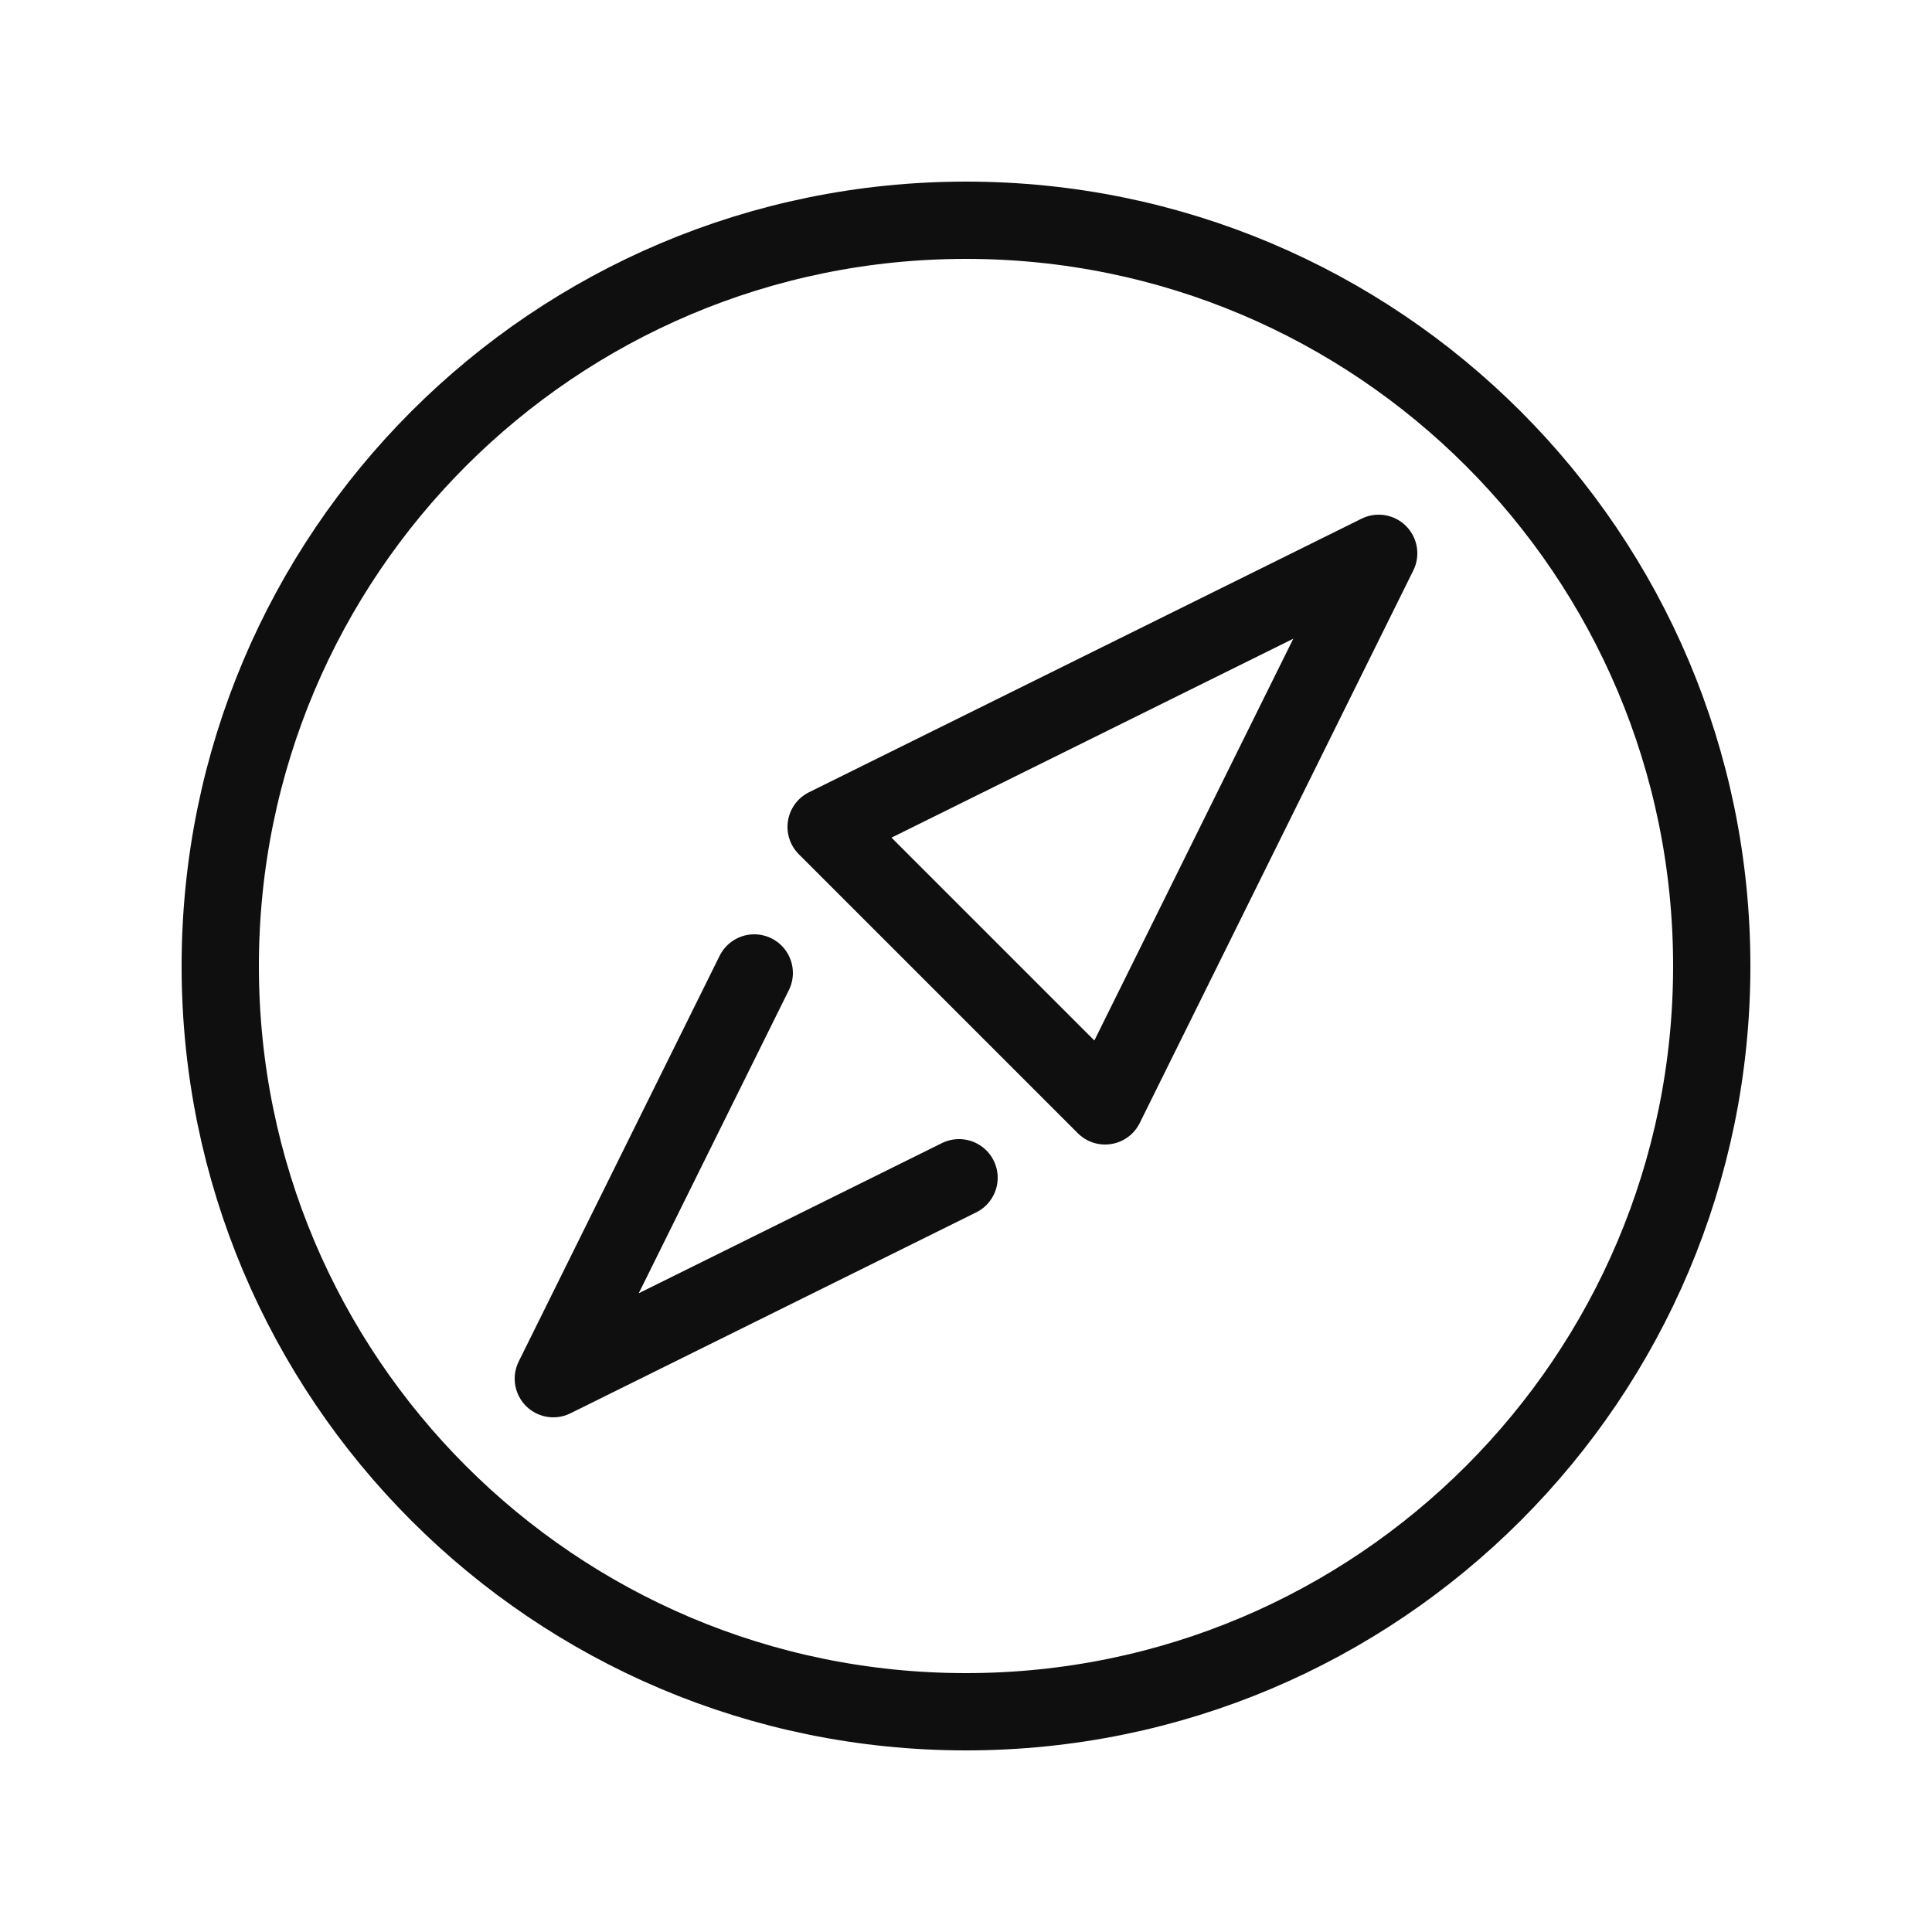
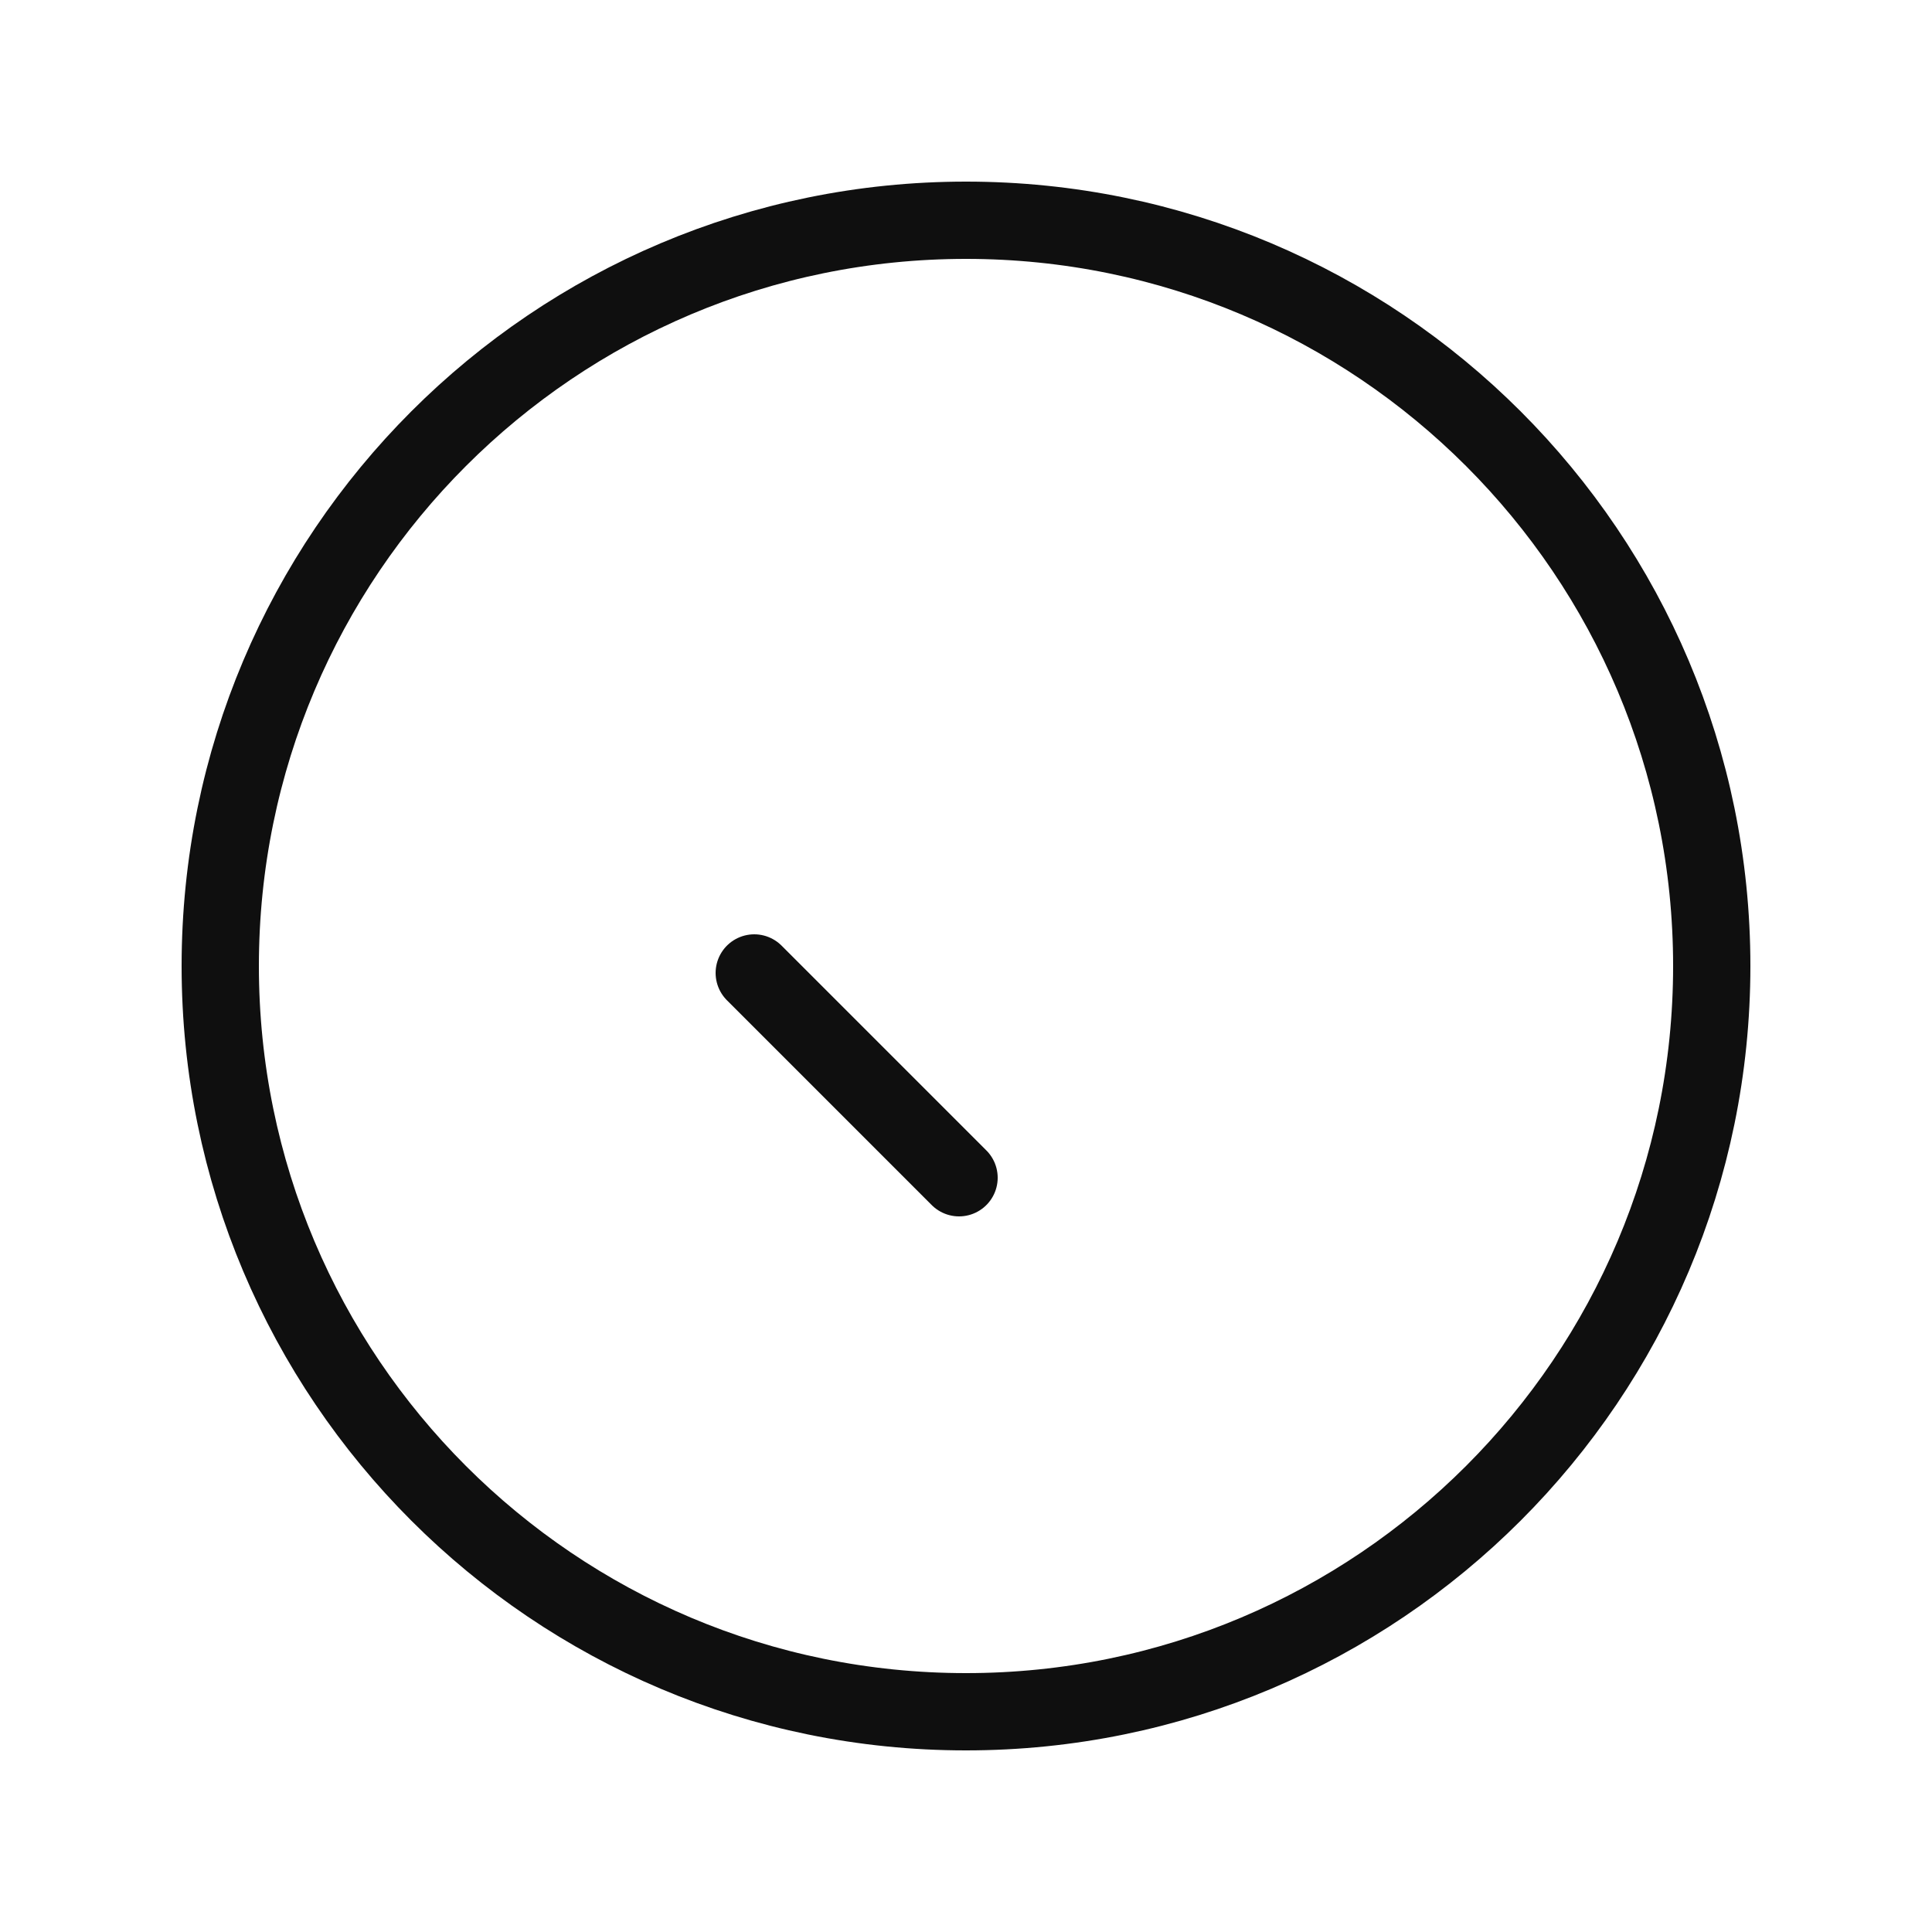
<svg xmlns="http://www.w3.org/2000/svg" width="800px" height="800px" viewBox="-0.5 0 25 25" fill="none">
  <path d="M12 22.15C17.329 22.15 21.65 17.83 21.65 12.5C21.65 7.17 17.329 2.85 12 2.85C6.67 2.85 2.35 7.17 2.35 12.5C2.35 17.83 6.67 22.15 12 22.15Z" stroke="#0F0F0F" stroke-miterlimit="10" stroke-linecap="round" stroke-linejoin="round" />
-   <path d="M13.8 14.31L10.19 10.7L17.34 7.16L13.8 14.31Z" stroke="#0F0F0F" stroke-miterlimit="10" stroke-linecap="round" stroke-linejoin="round" />
-   <path d="M11.91 15.24L6.66 17.84L9.26 12.59" stroke="#0F0F0F" stroke-miterlimit="10" stroke-linecap="round" stroke-linejoin="round" />
+   <path d="M11.91 15.24L9.26 12.59" stroke="#0F0F0F" stroke-miterlimit="10" stroke-linecap="round" stroke-linejoin="round" />
</svg>